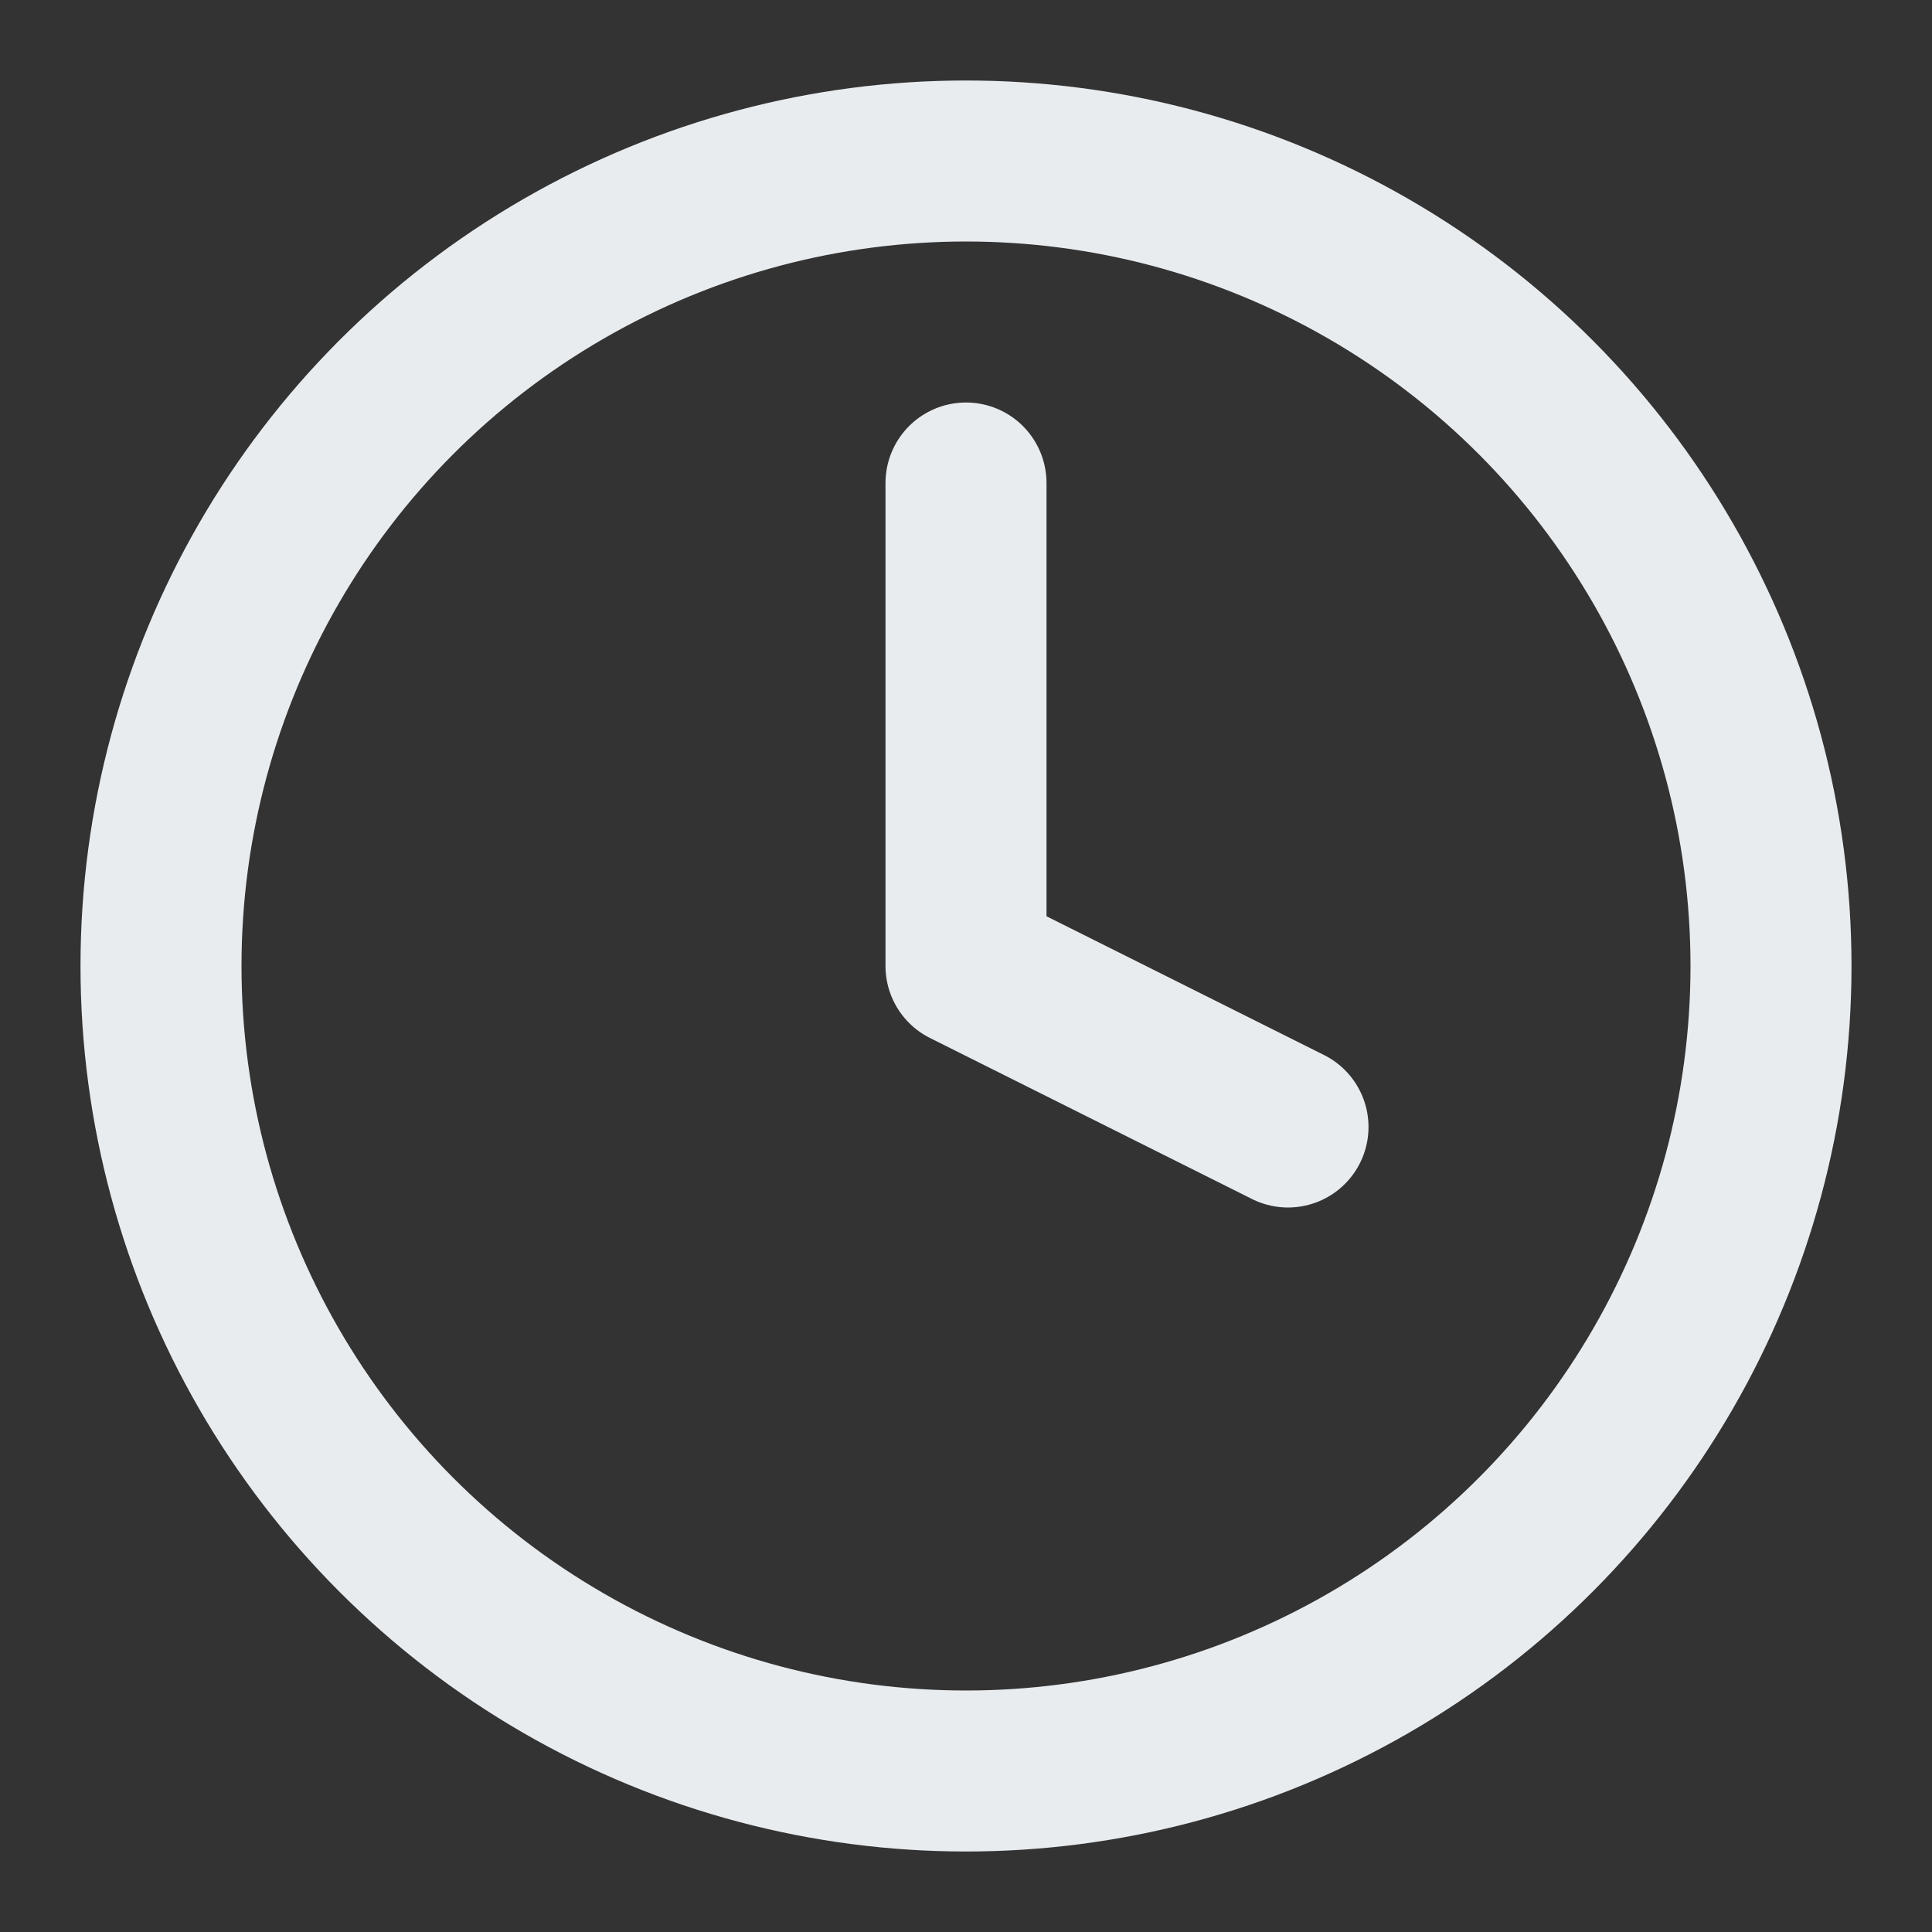
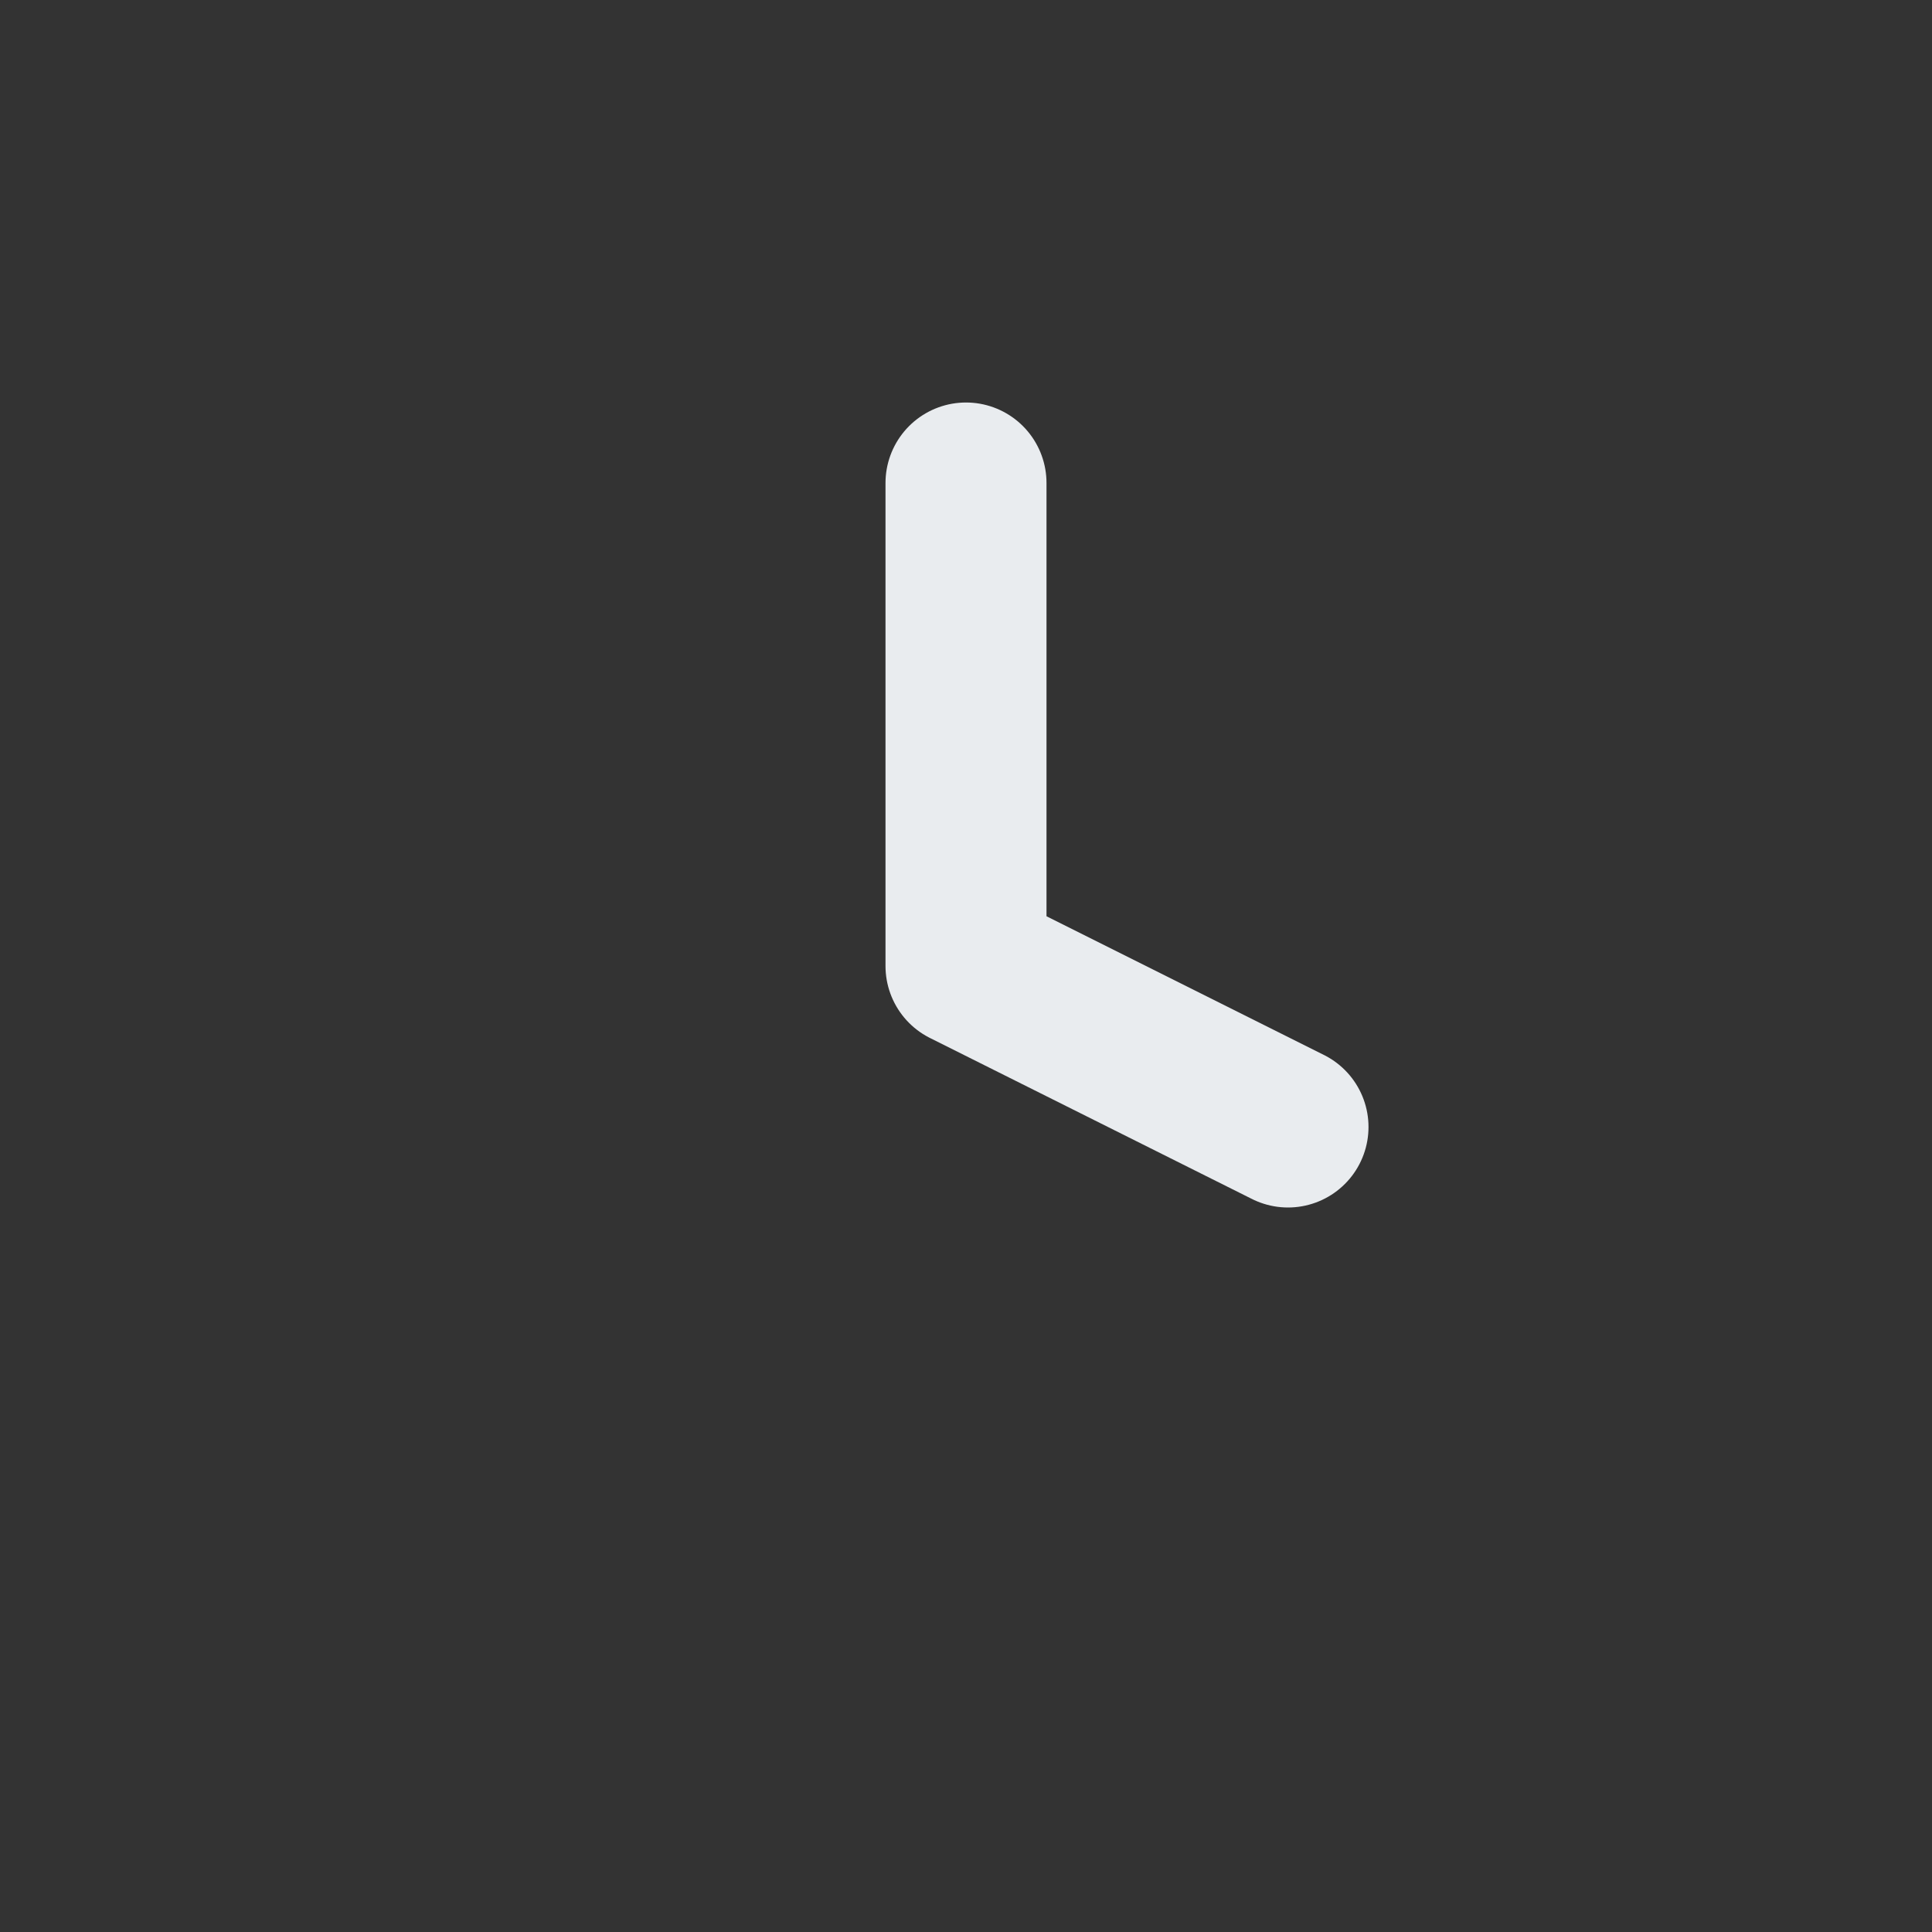
<svg xmlns="http://www.w3.org/2000/svg" width="16" height="16" viewBox="0 0 24 24" fill="none" stroke="#E9ECEF" stroke-width="2" stroke-linecap="round" stroke-linejoin="round" class="feather feather-clock">
  <rect x="0" y="0" width="24" height="24" fill="#333333" stroke="none" />
-   <circle cx="12" cy="12" r="10" />
  <polyline points="12 6 12 12 16 14" />
</svg>